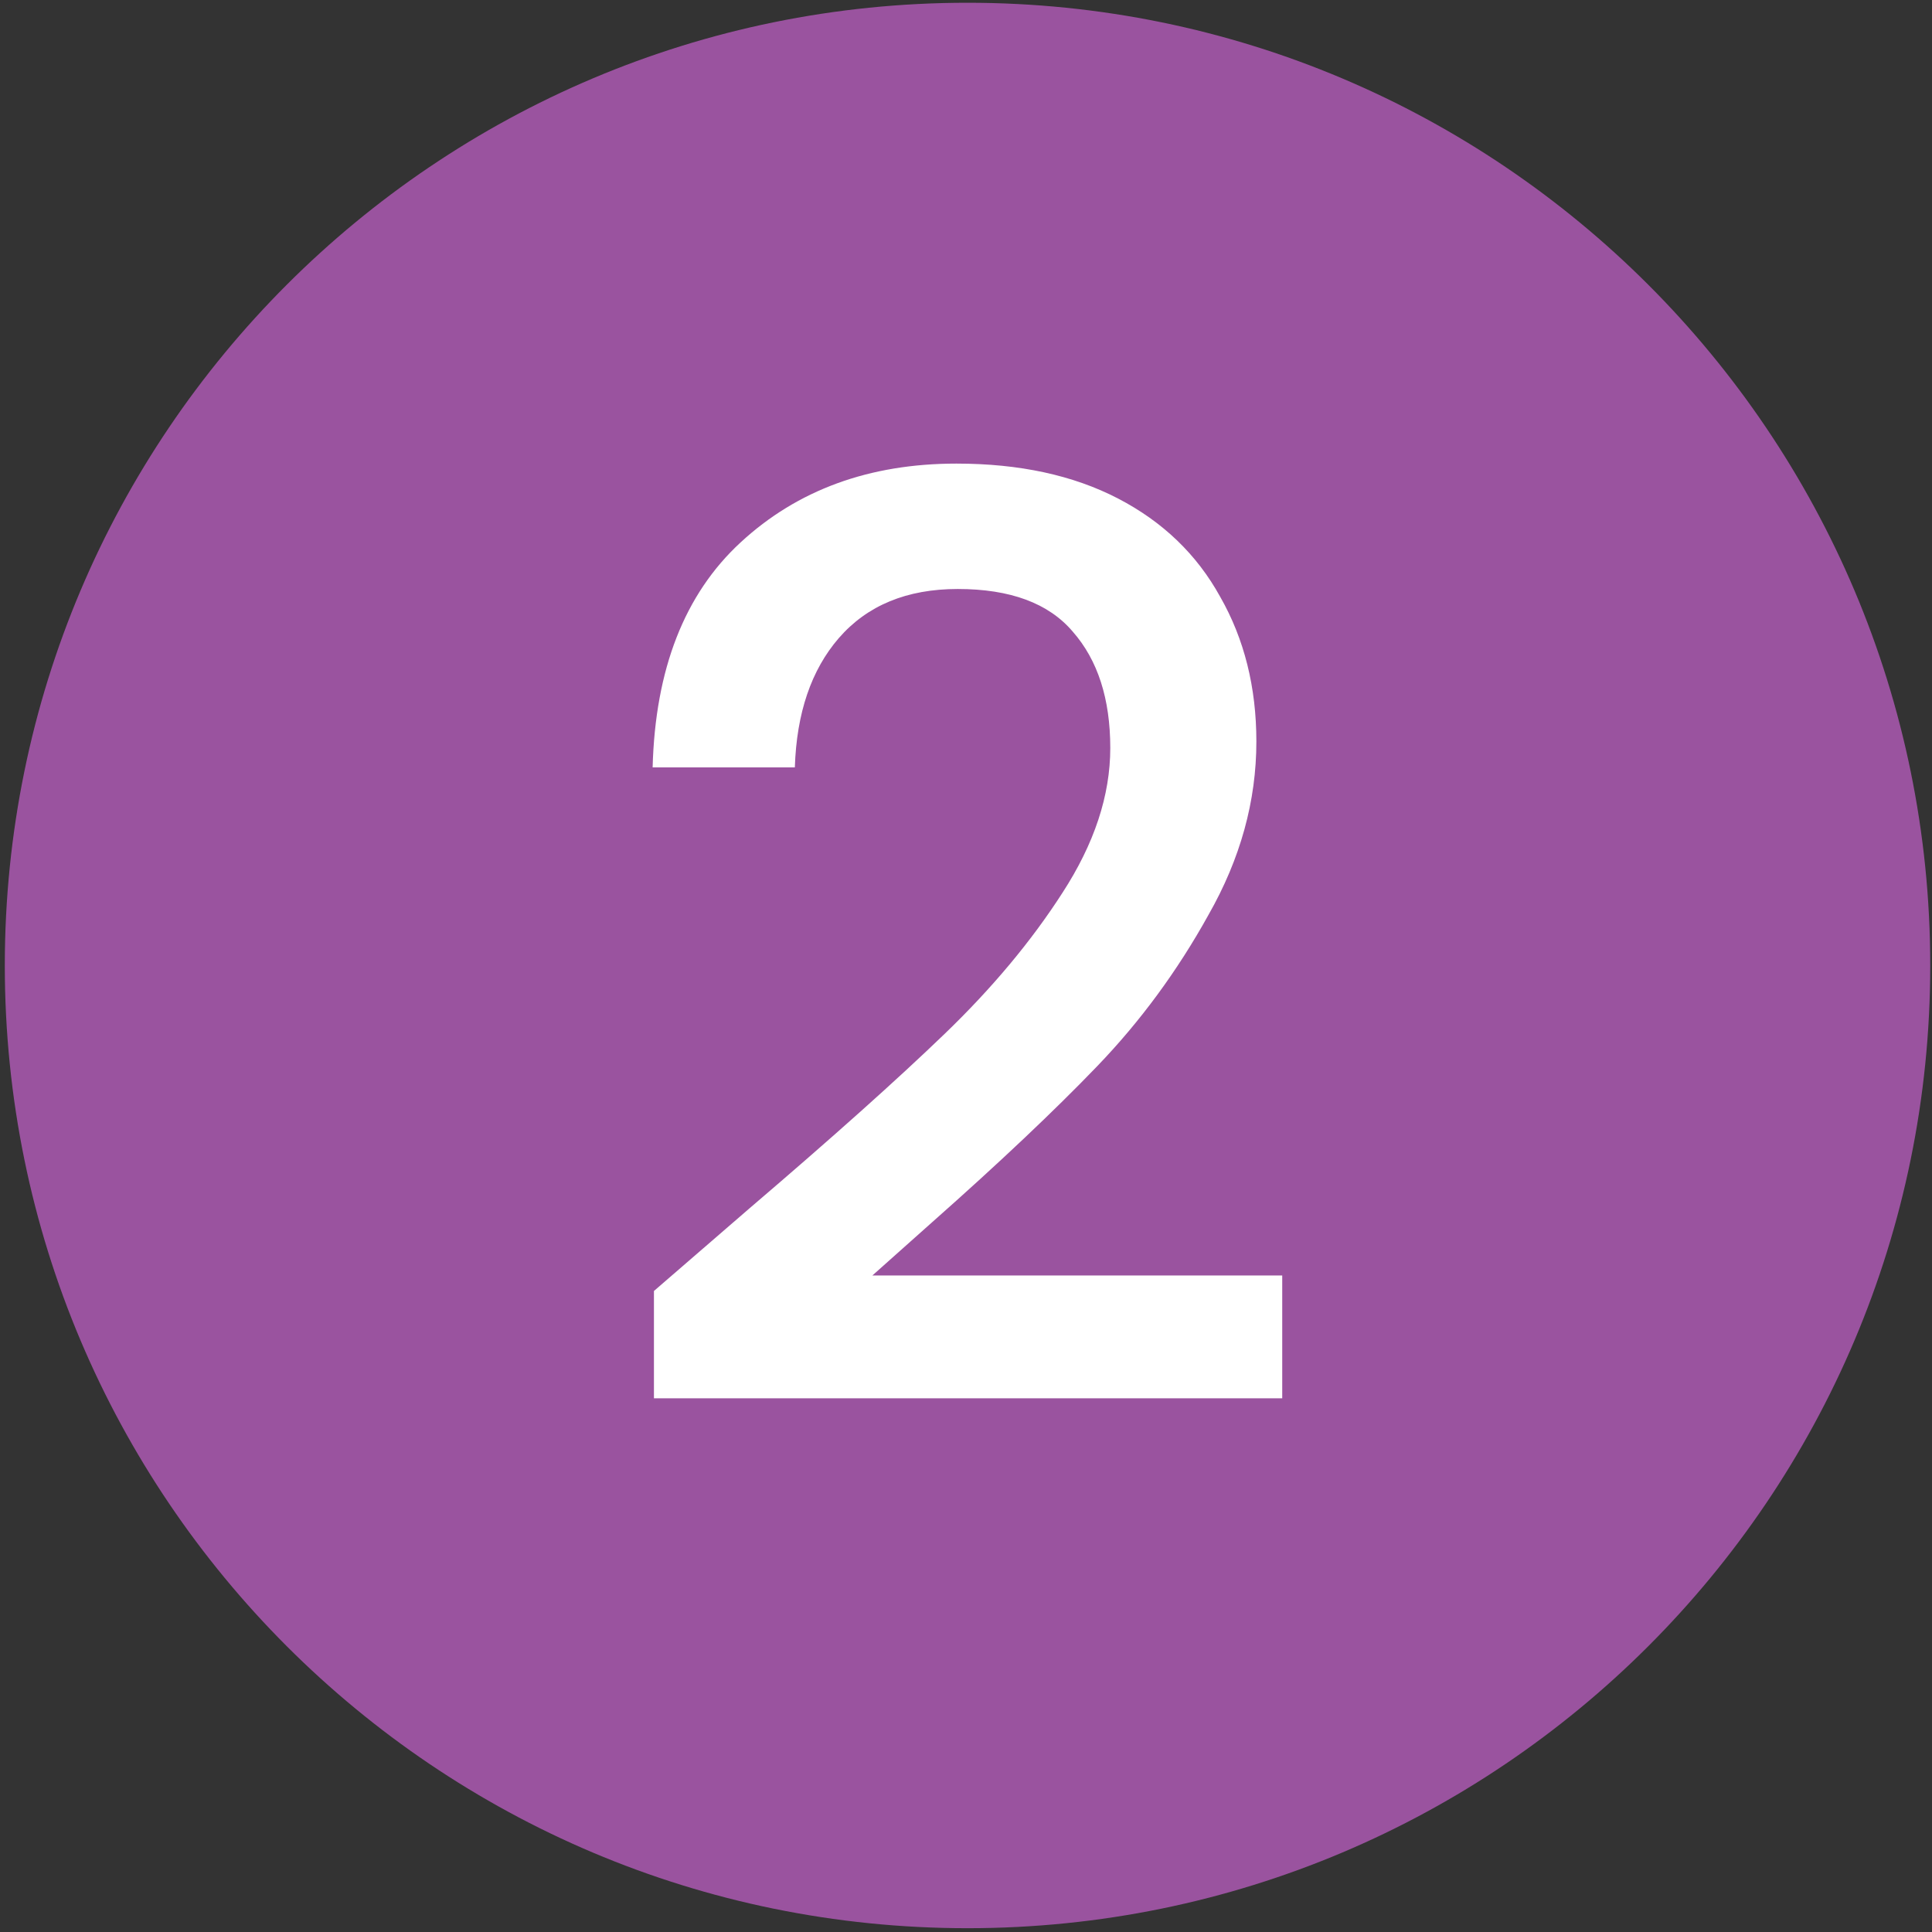
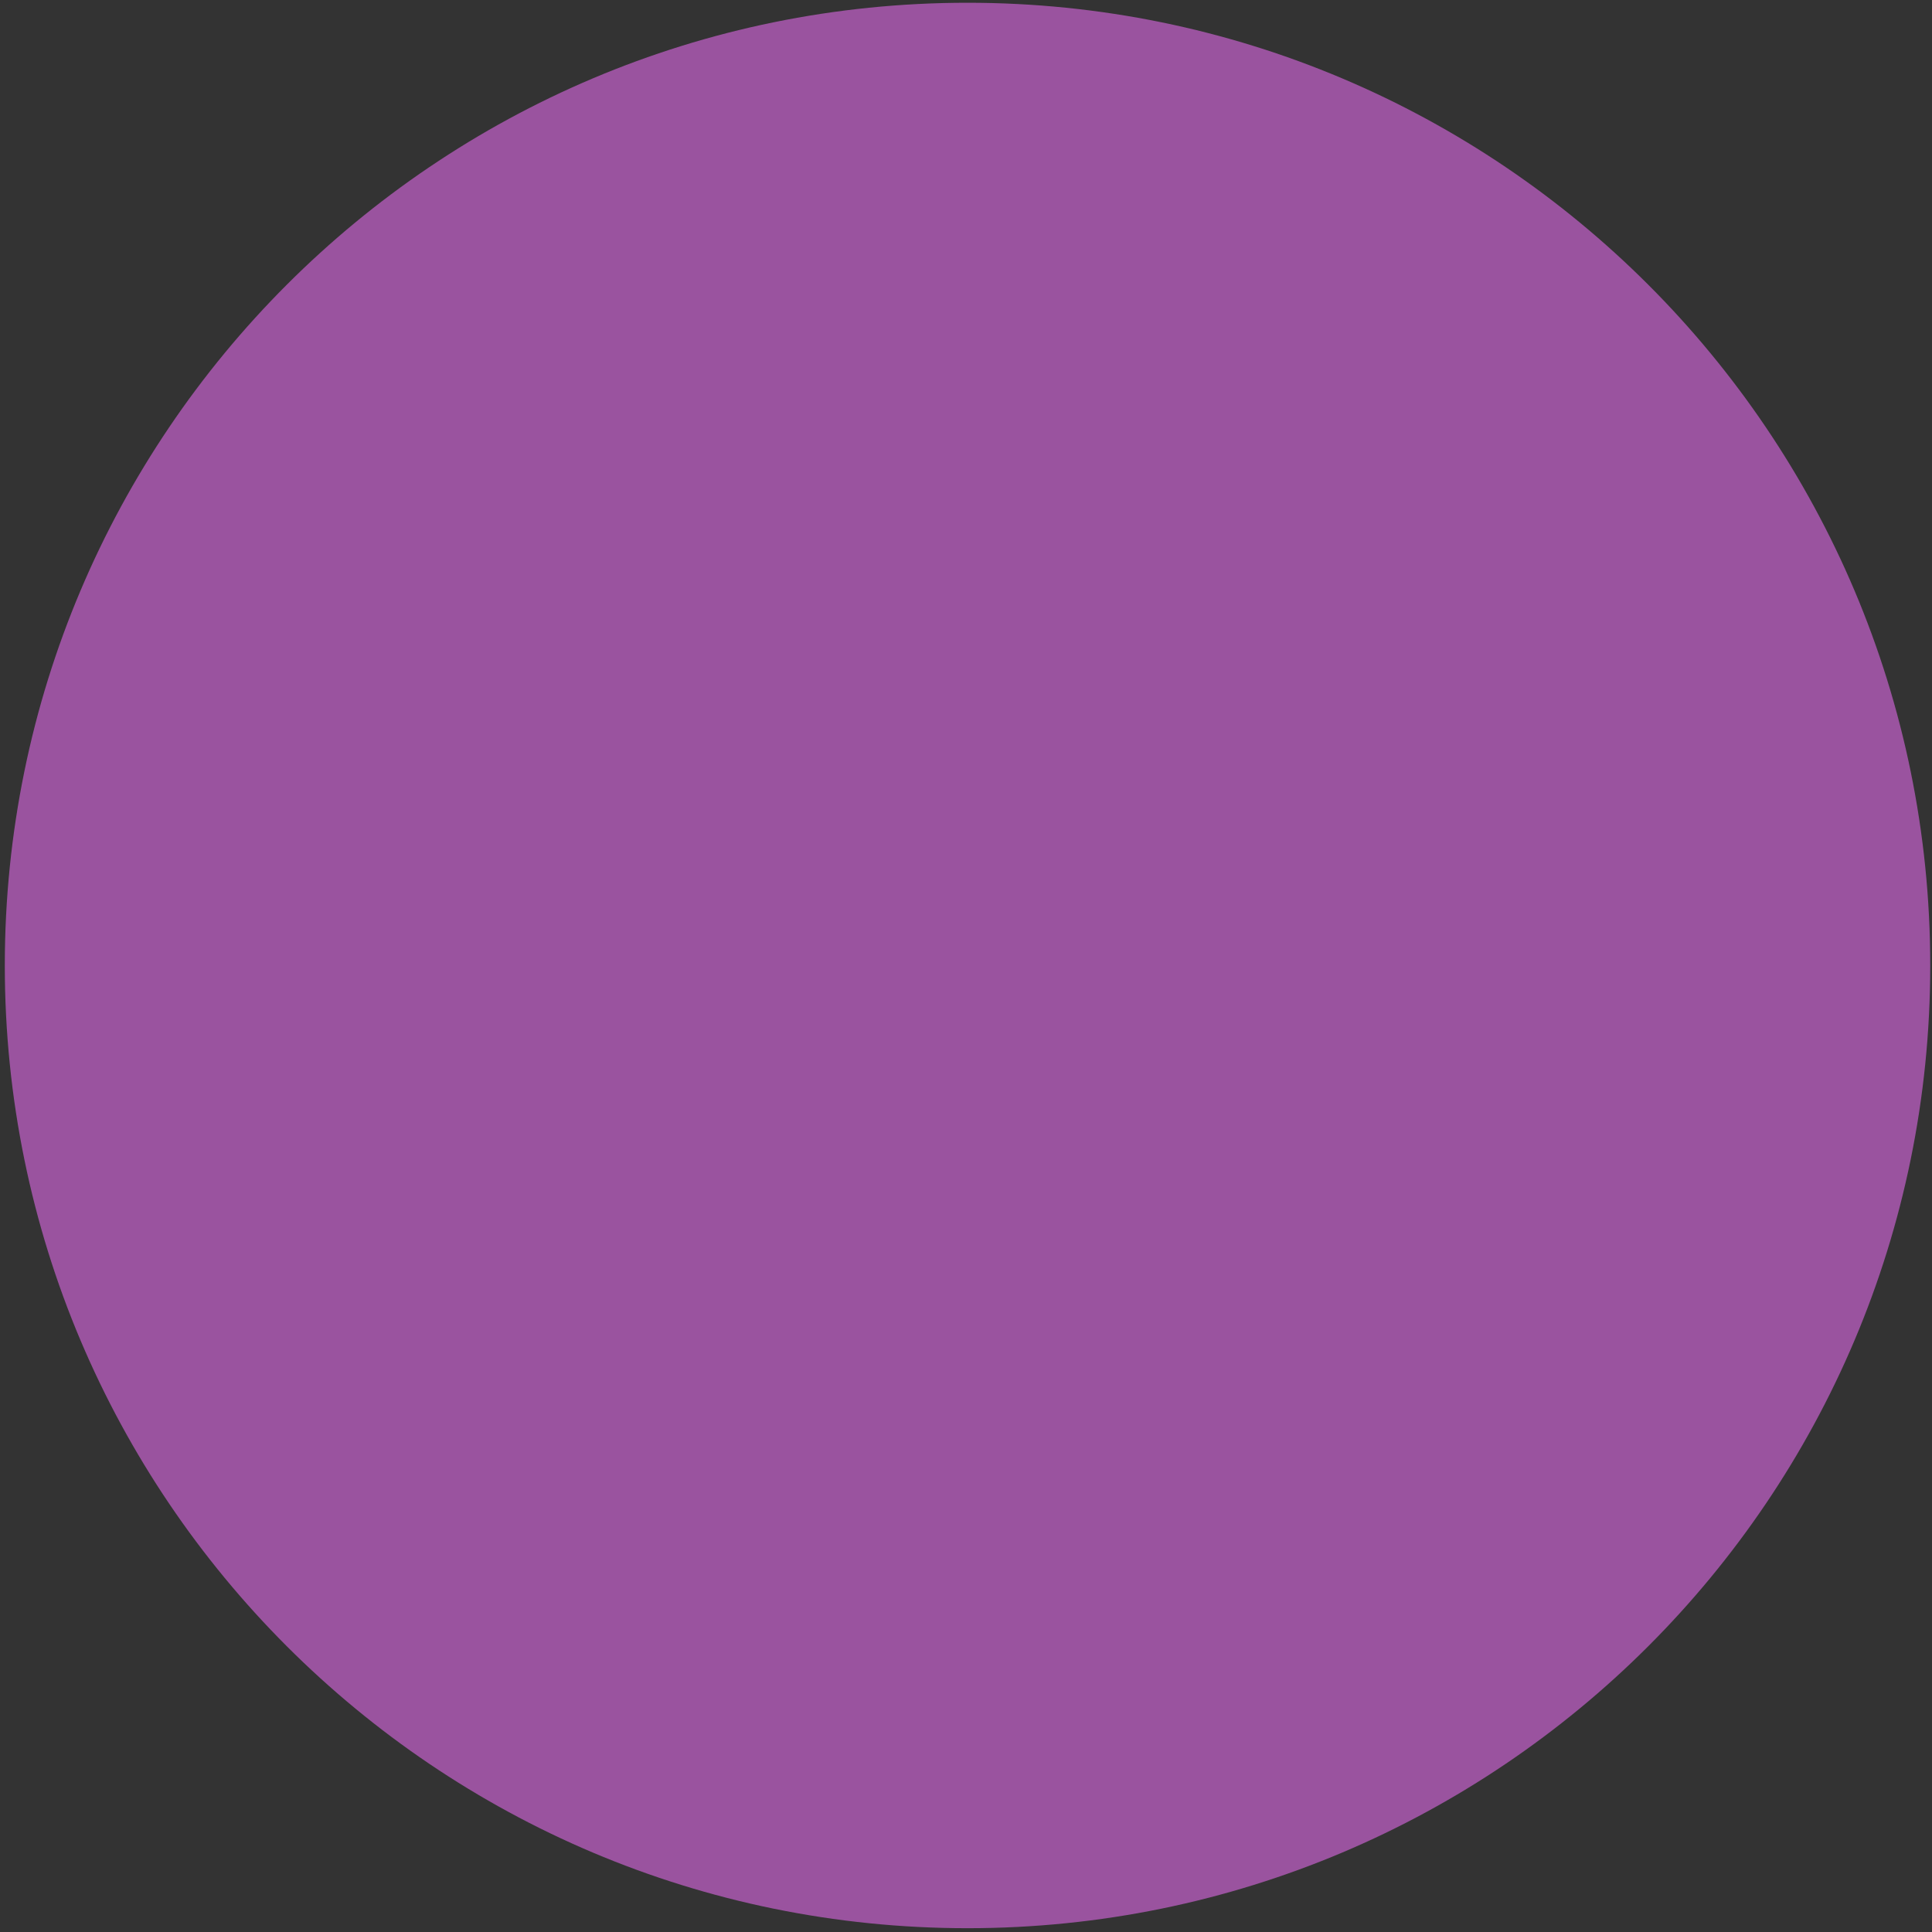
<svg xmlns="http://www.w3.org/2000/svg" width="115" height="115" viewBox="0 0 115 115" fill="none">
  <rect x="0" y="0" width="115" height="115" fill="#333333" stroke="none" />
-   <path d="M57.591 114.774C89.239 114.774 114.895 89.118 114.895 57.469C114.895 25.82 89.239 0.164 57.591 0.164C25.942 0.164 0.286 25.82 0.286 57.469C0.286 89.118 25.942 114.774 57.591 114.774Z" fill="#9A539F" />
-   <path d="M44.619 71.919C49.544 67.712 53.417 64.249 56.238 61.53C59.06 58.812 61.394 56.016 63.241 53.143C65.139 50.219 66.088 47.346 66.088 44.524C66.088 41.6 65.344 39.292 63.856 37.599C62.42 35.906 60.137 35.059 57.008 35.059C53.981 35.059 51.621 36.034 49.928 37.983C48.287 39.882 47.415 42.447 47.312 45.678H38.847C39.001 39.83 40.746 35.367 44.08 32.289C47.466 29.16 51.75 27.595 56.931 27.595C60.676 27.595 63.882 28.288 66.55 29.673C69.217 31.058 71.244 33.007 72.629 35.521C74.065 38.035 74.784 40.908 74.784 44.139C74.784 47.679 73.835 51.116 71.936 54.451C70.09 57.785 67.884 60.786 65.319 63.454C62.754 66.122 59.47 69.225 55.469 72.765L51.929 75.92H76.323V83.231H38.925V76.844L44.619 71.919Z" fill="white" />
+   <path d="M57.591 114.774C89.239 114.774 114.895 89.118 114.895 57.469C114.895 25.82 89.239 0.164 57.591 0.164C25.942 0.164 0.286 25.82 0.286 57.469C0.286 89.118 25.942 114.774 57.591 114.774" fill="#9A539F" />
</svg>